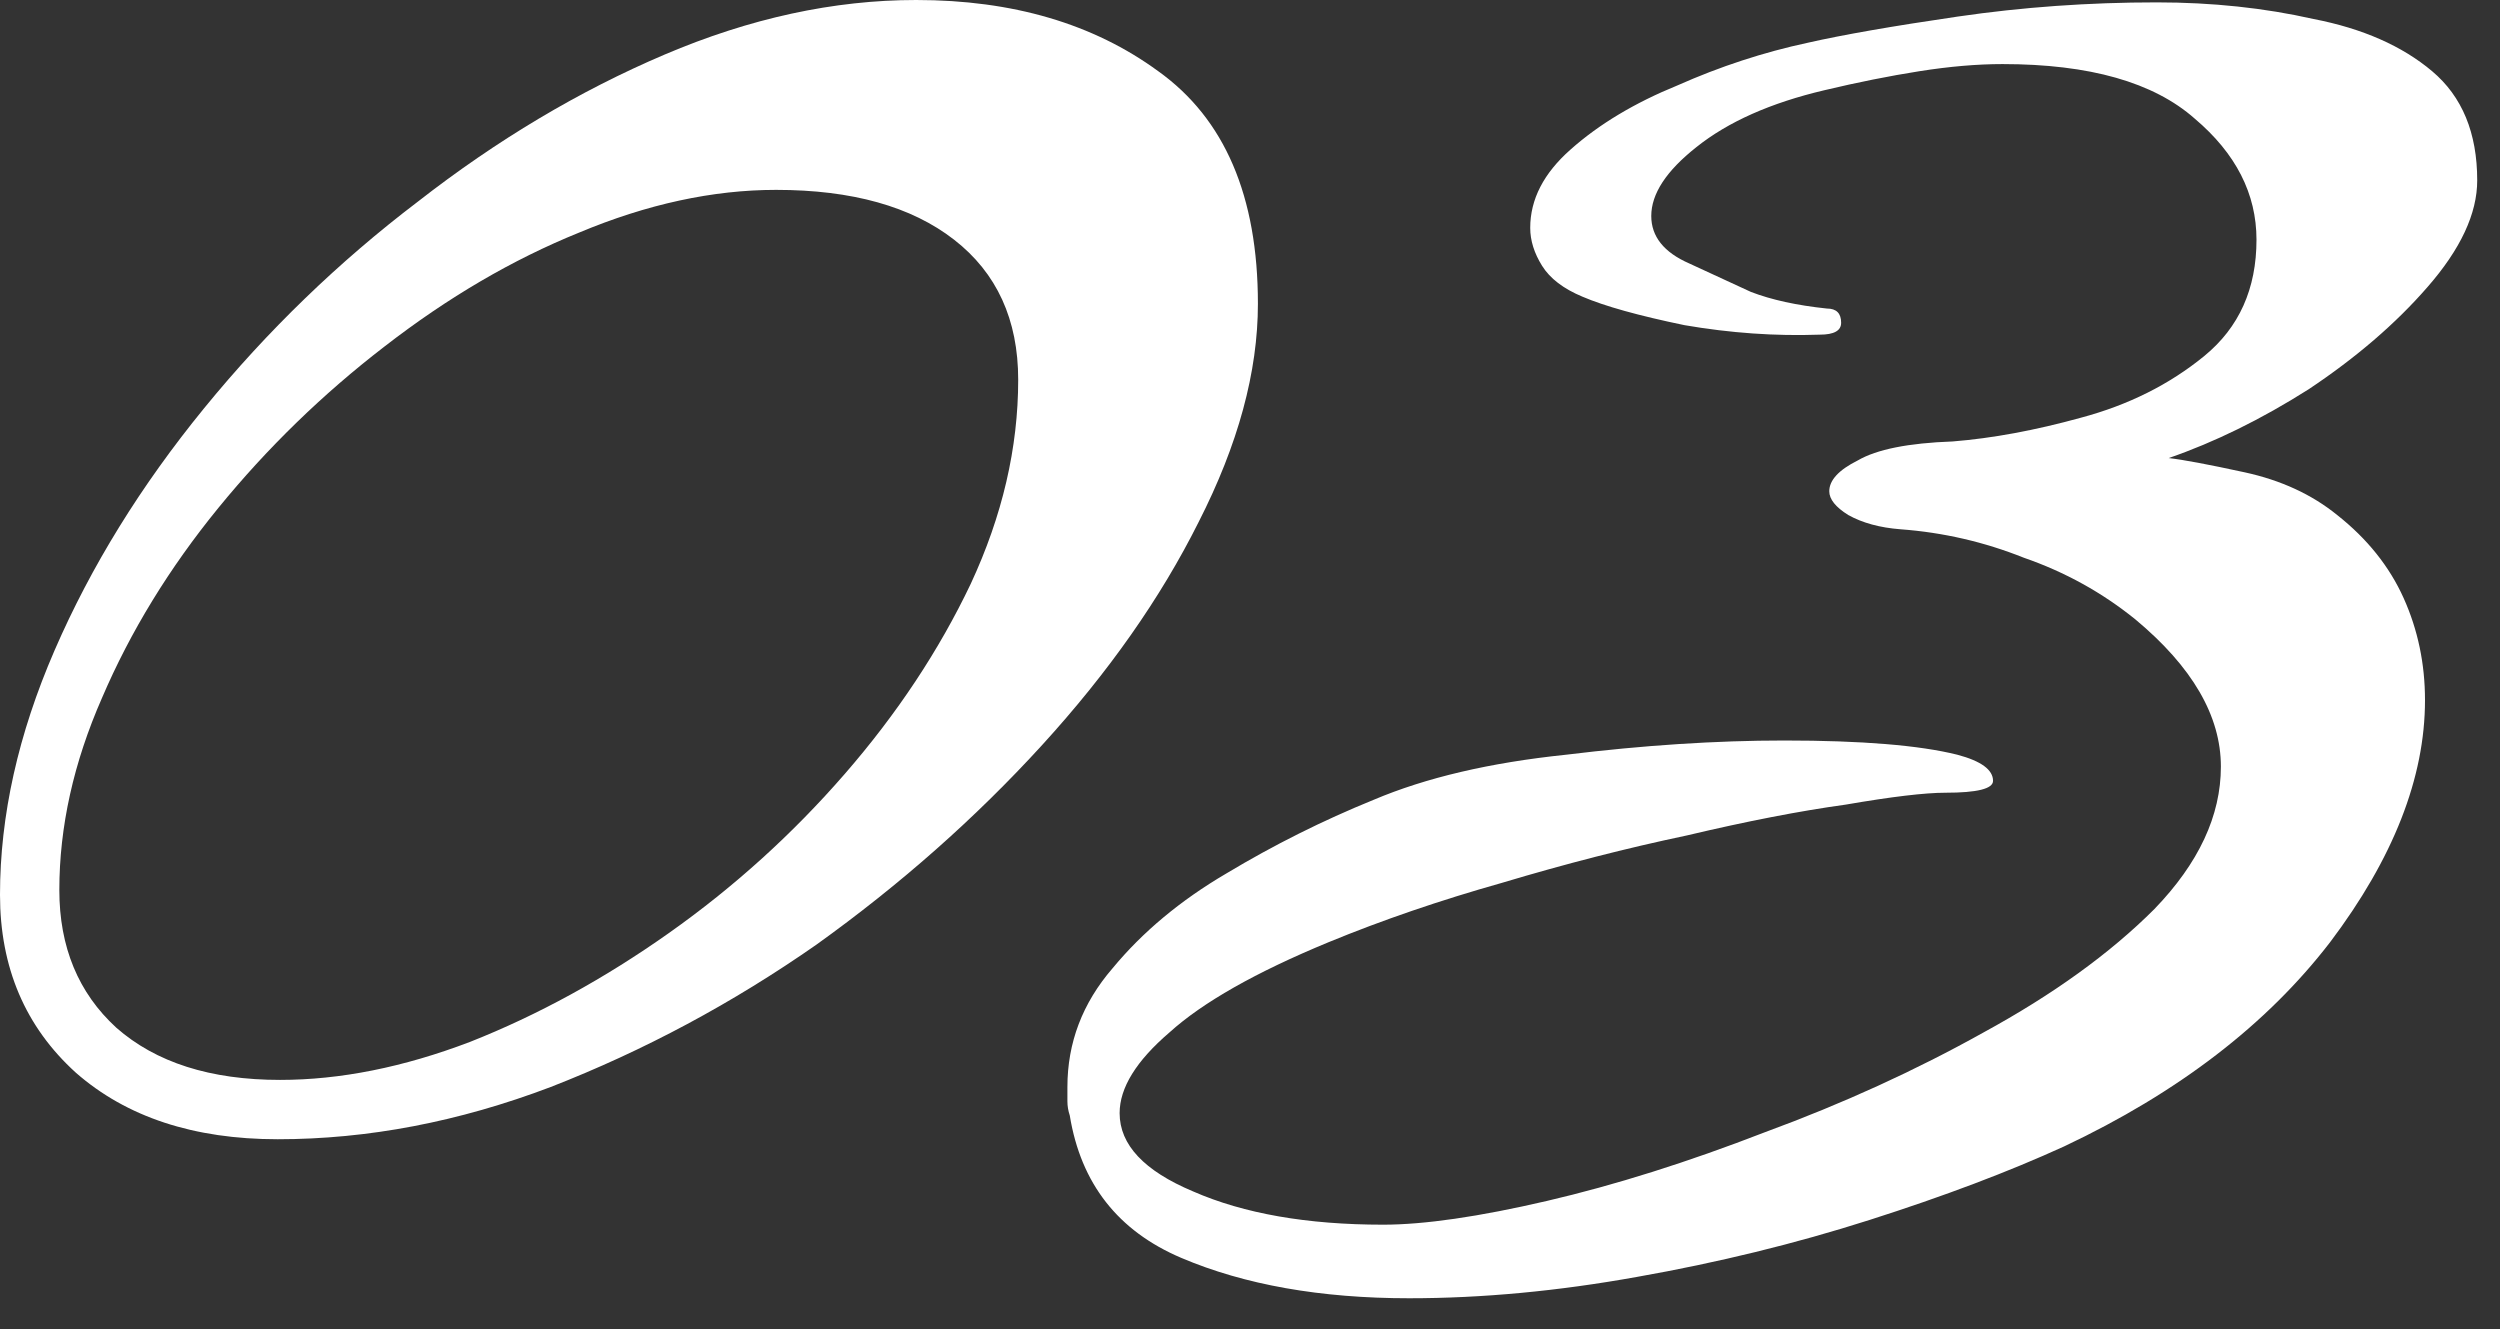
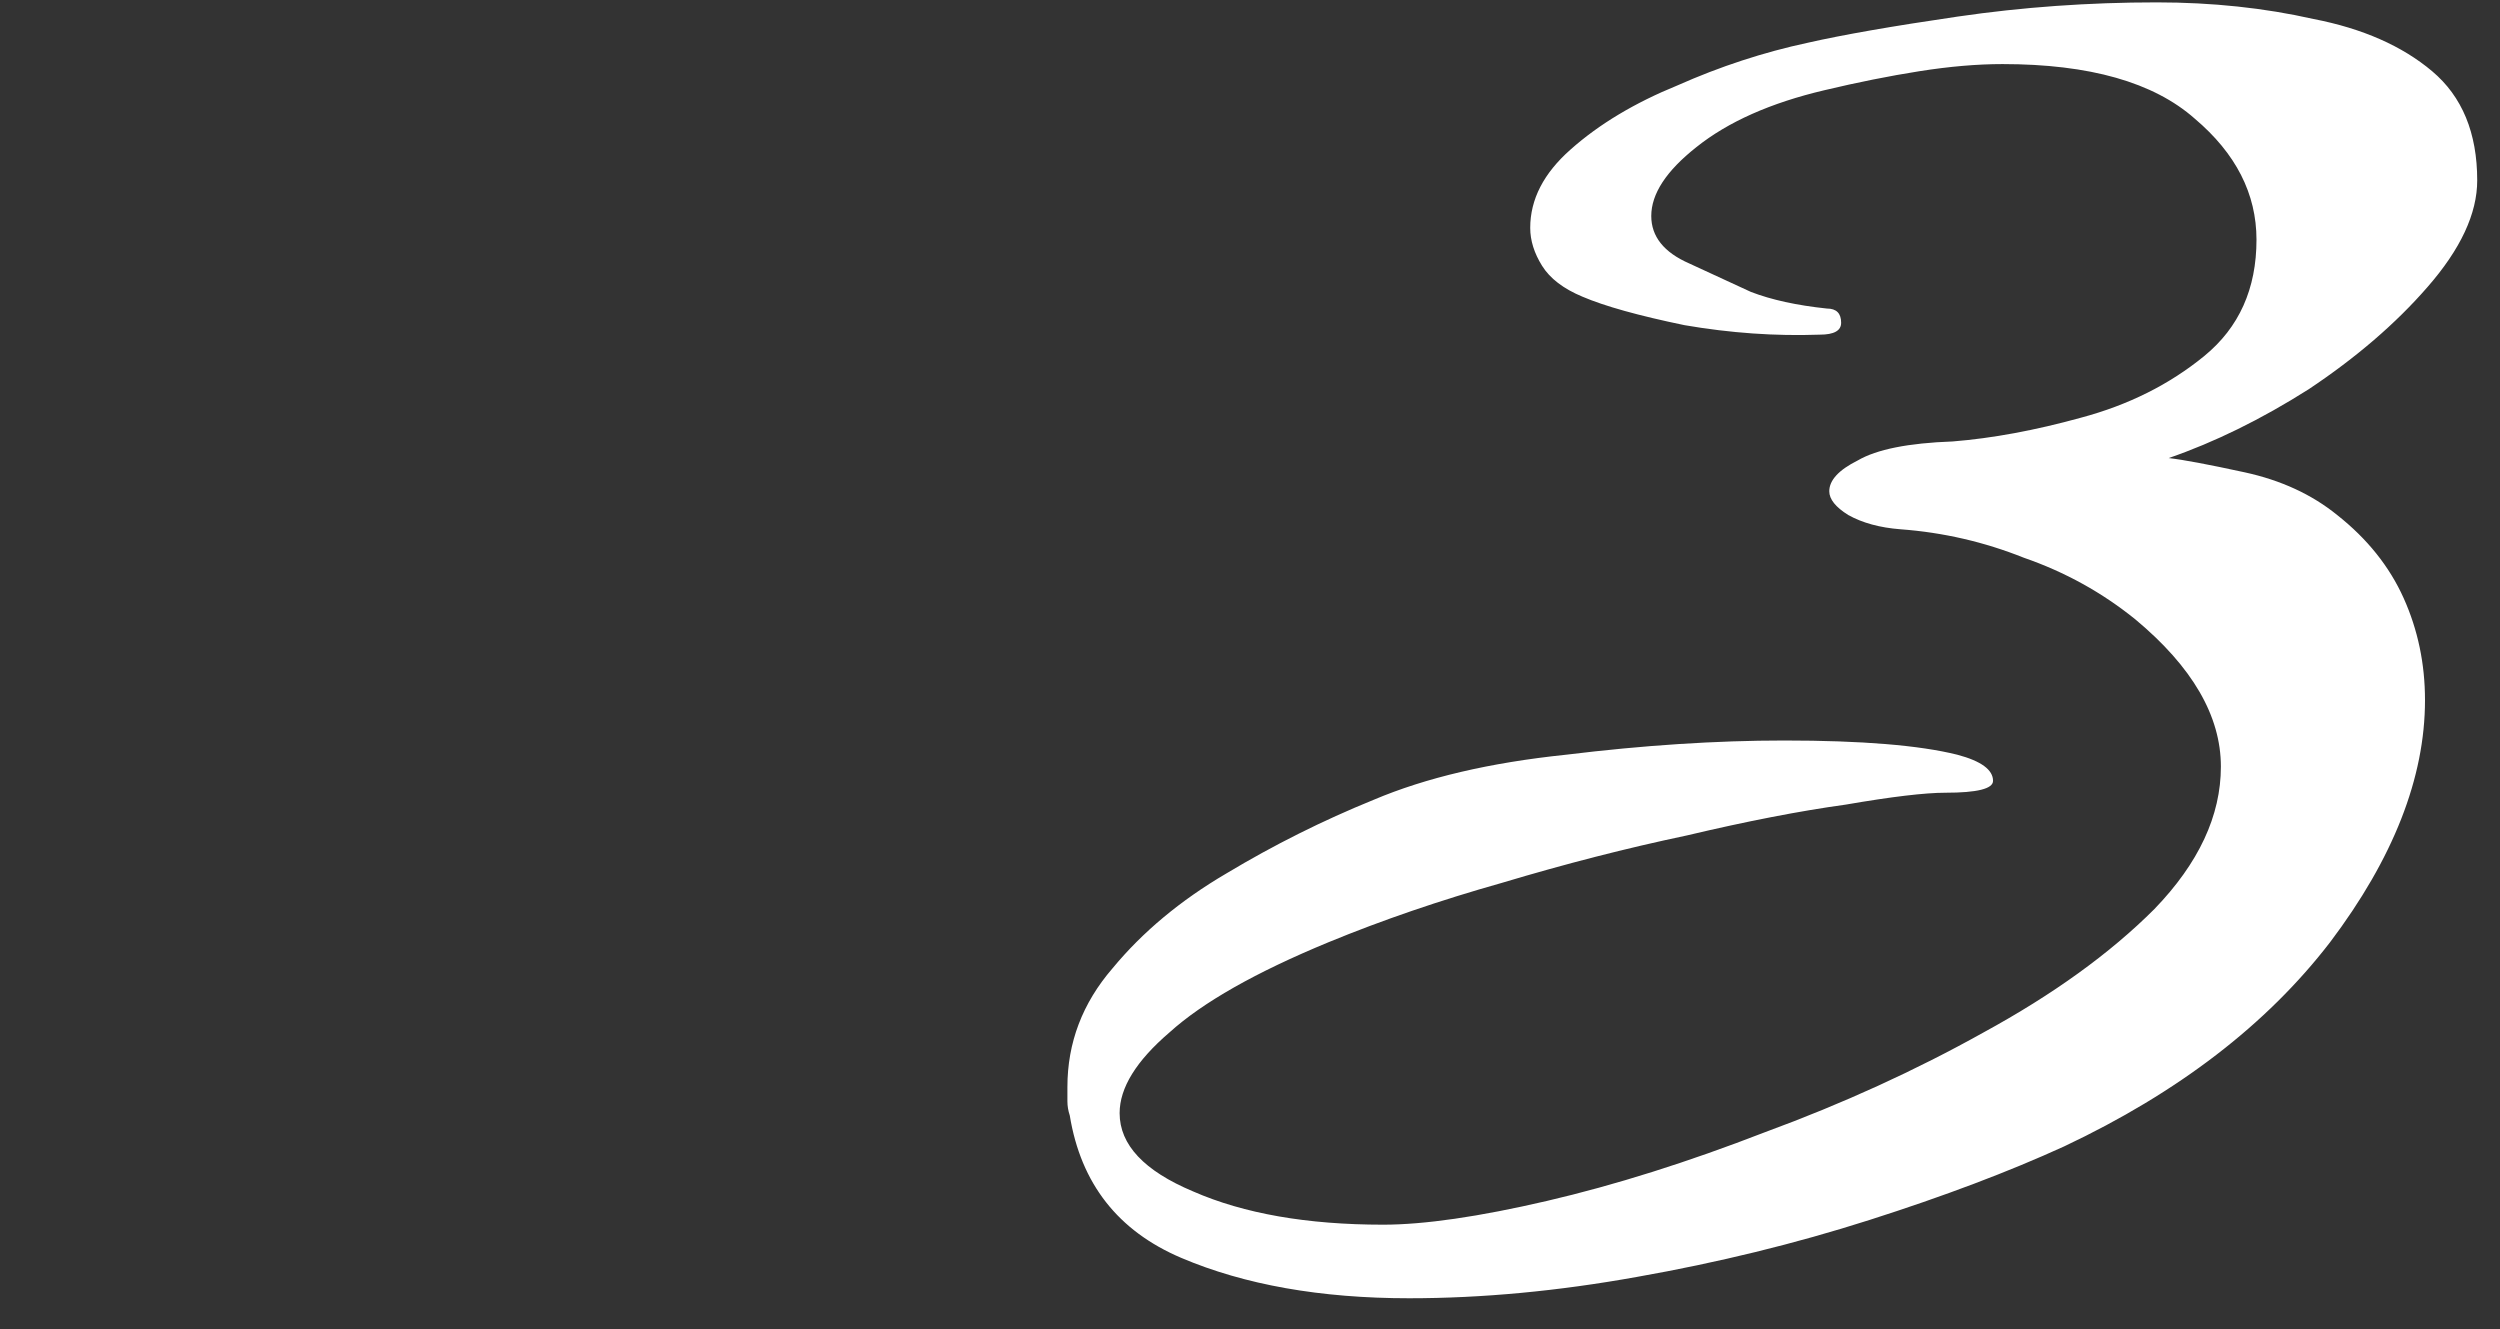
<svg xmlns="http://www.w3.org/2000/svg" width="79" height="42" viewBox="0 0 79 42" fill="none">
  <rect x="0" y="0" width="79" height="42" fill="#333333" stroke="none" />
  <path d="M44.53 41.025C41.73 41.025 39.33 40.6 37.33 39.75C35.33 38.9 34.155 37.4 33.805 35.25C33.755 35.1 33.73 34.95 33.73 34.8C33.73 34.65 33.73 34.5 33.73 34.35C33.73 32.95 34.205 31.7 35.155 30.6C36.105 29.45 37.305 28.45 38.755 27.6C40.255 26.7 41.805 25.925 43.405 25.275C45.055 24.575 47.08 24.1 49.48 23.85C51.93 23.55 54.23 23.4 56.38 23.4C58.83 23.4 60.655 23.55 61.855 23.85C62.605 24.05 62.98 24.325 62.98 24.675C62.98 24.925 62.48 25.05 61.48 25.05C60.83 25.05 59.78 25.175 58.33 25.425C56.88 25.625 55.205 25.95 53.305 26.4C51.405 26.8 49.455 27.3 47.455 27.9C45.505 28.45 43.68 29.075 41.98 29.775C39.68 30.725 38.005 31.675 36.955 32.625C35.905 33.525 35.38 34.375 35.38 35.175C35.38 36.175 36.155 37 37.705 37.65C39.305 38.35 41.305 38.7 43.705 38.7C45.005 38.7 46.73 38.45 48.88 37.95C51.03 37.45 53.33 36.725 55.78 35.775C58.23 34.875 60.53 33.825 62.68 32.625C64.88 31.425 66.68 30.125 68.08 28.725C69.48 27.275 70.18 25.775 70.18 24.225C70.18 22.625 69.28 21.075 67.48 19.575C66.43 18.725 65.255 18.075 63.955 17.625C62.705 17.125 61.405 16.825 60.055 16.725C59.405 16.675 58.855 16.525 58.405 16.275C58.005 16.025 57.805 15.775 57.805 15.525C57.805 15.175 58.105 14.85 58.705 14.55C59.305 14.2 60.305 14 61.705 13.95C62.955 13.85 64.305 13.6 65.755 13.2C67.255 12.8 68.555 12.15 69.655 11.25C70.755 10.35 71.305 9.125 71.305 7.575C71.305 6.125 70.655 4.85 69.355 3.75C68.055 2.6 66.03 2.025 63.28 2.025C62.48 2.025 61.605 2.1 60.655 2.25C59.705 2.4 58.705 2.6 57.655 2.85C55.955 3.25 54.605 3.85 53.605 4.65C52.655 5.4 52.18 6.125 52.18 6.825C52.18 7.475 52.58 7.975 53.38 8.325C54.03 8.625 54.68 8.925 55.33 9.225C55.98 9.475 56.78 9.65 57.73 9.75C58.03 9.75 58.18 9.9 58.18 10.2C58.18 10.45 57.955 10.575 57.505 10.575C56.105 10.625 54.68 10.525 53.23 10.275C51.78 9.975 50.705 9.675 50.005 9.375C49.405 9.125 48.98 8.8 48.73 8.4C48.48 8 48.355 7.6 48.355 7.2C48.355 6.3 48.78 5.475 49.63 4.725C50.53 3.925 51.655 3.25 53.005 2.7C54.355 2.1 55.73 1.65 57.13 1.35C58.23 1.1 59.805 0.825 61.855 0.525C63.905 0.225 66.005 0.075 68.155 0.075C69.905 0.075 71.555 0.25 73.105 0.6C74.655 0.9 75.905 1.45 76.855 2.25C77.805 3.05 78.28 4.2 78.28 5.7C78.28 6.75 77.755 7.875 76.705 9.075C75.705 10.225 74.455 11.3 72.955 12.3C71.455 13.25 69.98 13.975 68.53 14.475C68.98 14.525 69.78 14.675 70.93 14.925C72.08 15.175 73.055 15.625 73.855 16.275C74.805 17.025 75.505 17.9 75.955 18.9C76.405 19.9 76.63 20.975 76.63 22.125C76.63 24.575 75.63 27.125 73.63 29.775C71.63 32.375 68.83 34.525 65.23 36.225C63.48 37.025 61.43 37.8 59.08 38.55C56.73 39.3 54.28 39.9 51.73 40.35C49.23 40.8 46.83 41.025 44.53 41.025Z" fill="white" />
-   <path d="M8.775 36C6.125 36 4 35.3 2.4 33.9C0.8 32.45 0 30.575 0 28.275C0 25.775 0.575 23.2 1.725 20.55C2.875 17.9 4.45 15.35 6.45 12.9C8.45 10.45 10.7 8.275 13.2 6.375C15.7 4.425 18.3 2.875 21 1.725C23.7 0.575 26.35 0 28.95 0C32 0 34.55 0.75 36.6 2.25C38.7 3.75 39.75 6.2 39.75 9.6C39.75 11.75 39.125 14.05 37.875 16.5C36.675 18.9 35.025 21.25 32.925 23.55C30.825 25.85 28.45 27.95 25.8 29.85C23.15 31.7 20.35 33.2 17.4 34.35C14.5 35.45 11.625 36 8.775 36ZM8.85 34.125C10.75 34.125 12.75 33.725 14.85 32.925C17 32.075 19.1 30.925 21.15 29.475C23.2 28.025 25.05 26.35 26.7 24.45C28.35 22.55 29.675 20.55 30.675 18.45C31.675 16.3 32.175 14.15 32.175 12C32.175 10.1 31.5 8.625 30.15 7.575C28.8 6.525 26.925 6 24.525 6C22.525 6 20.45 6.45 18.3 7.35C16.2 8.2 14.15 9.4 12.15 10.95C10.2 12.45 8.45 14.15 6.9 16.05C5.35 17.95 4.125 19.95 3.225 22.05C2.325 24.1 1.875 26.125 1.875 28.125C1.875 29.925 2.475 31.375 3.675 32.475C4.925 33.575 6.65 34.125 8.85 34.125Z" fill="white" />
</svg>